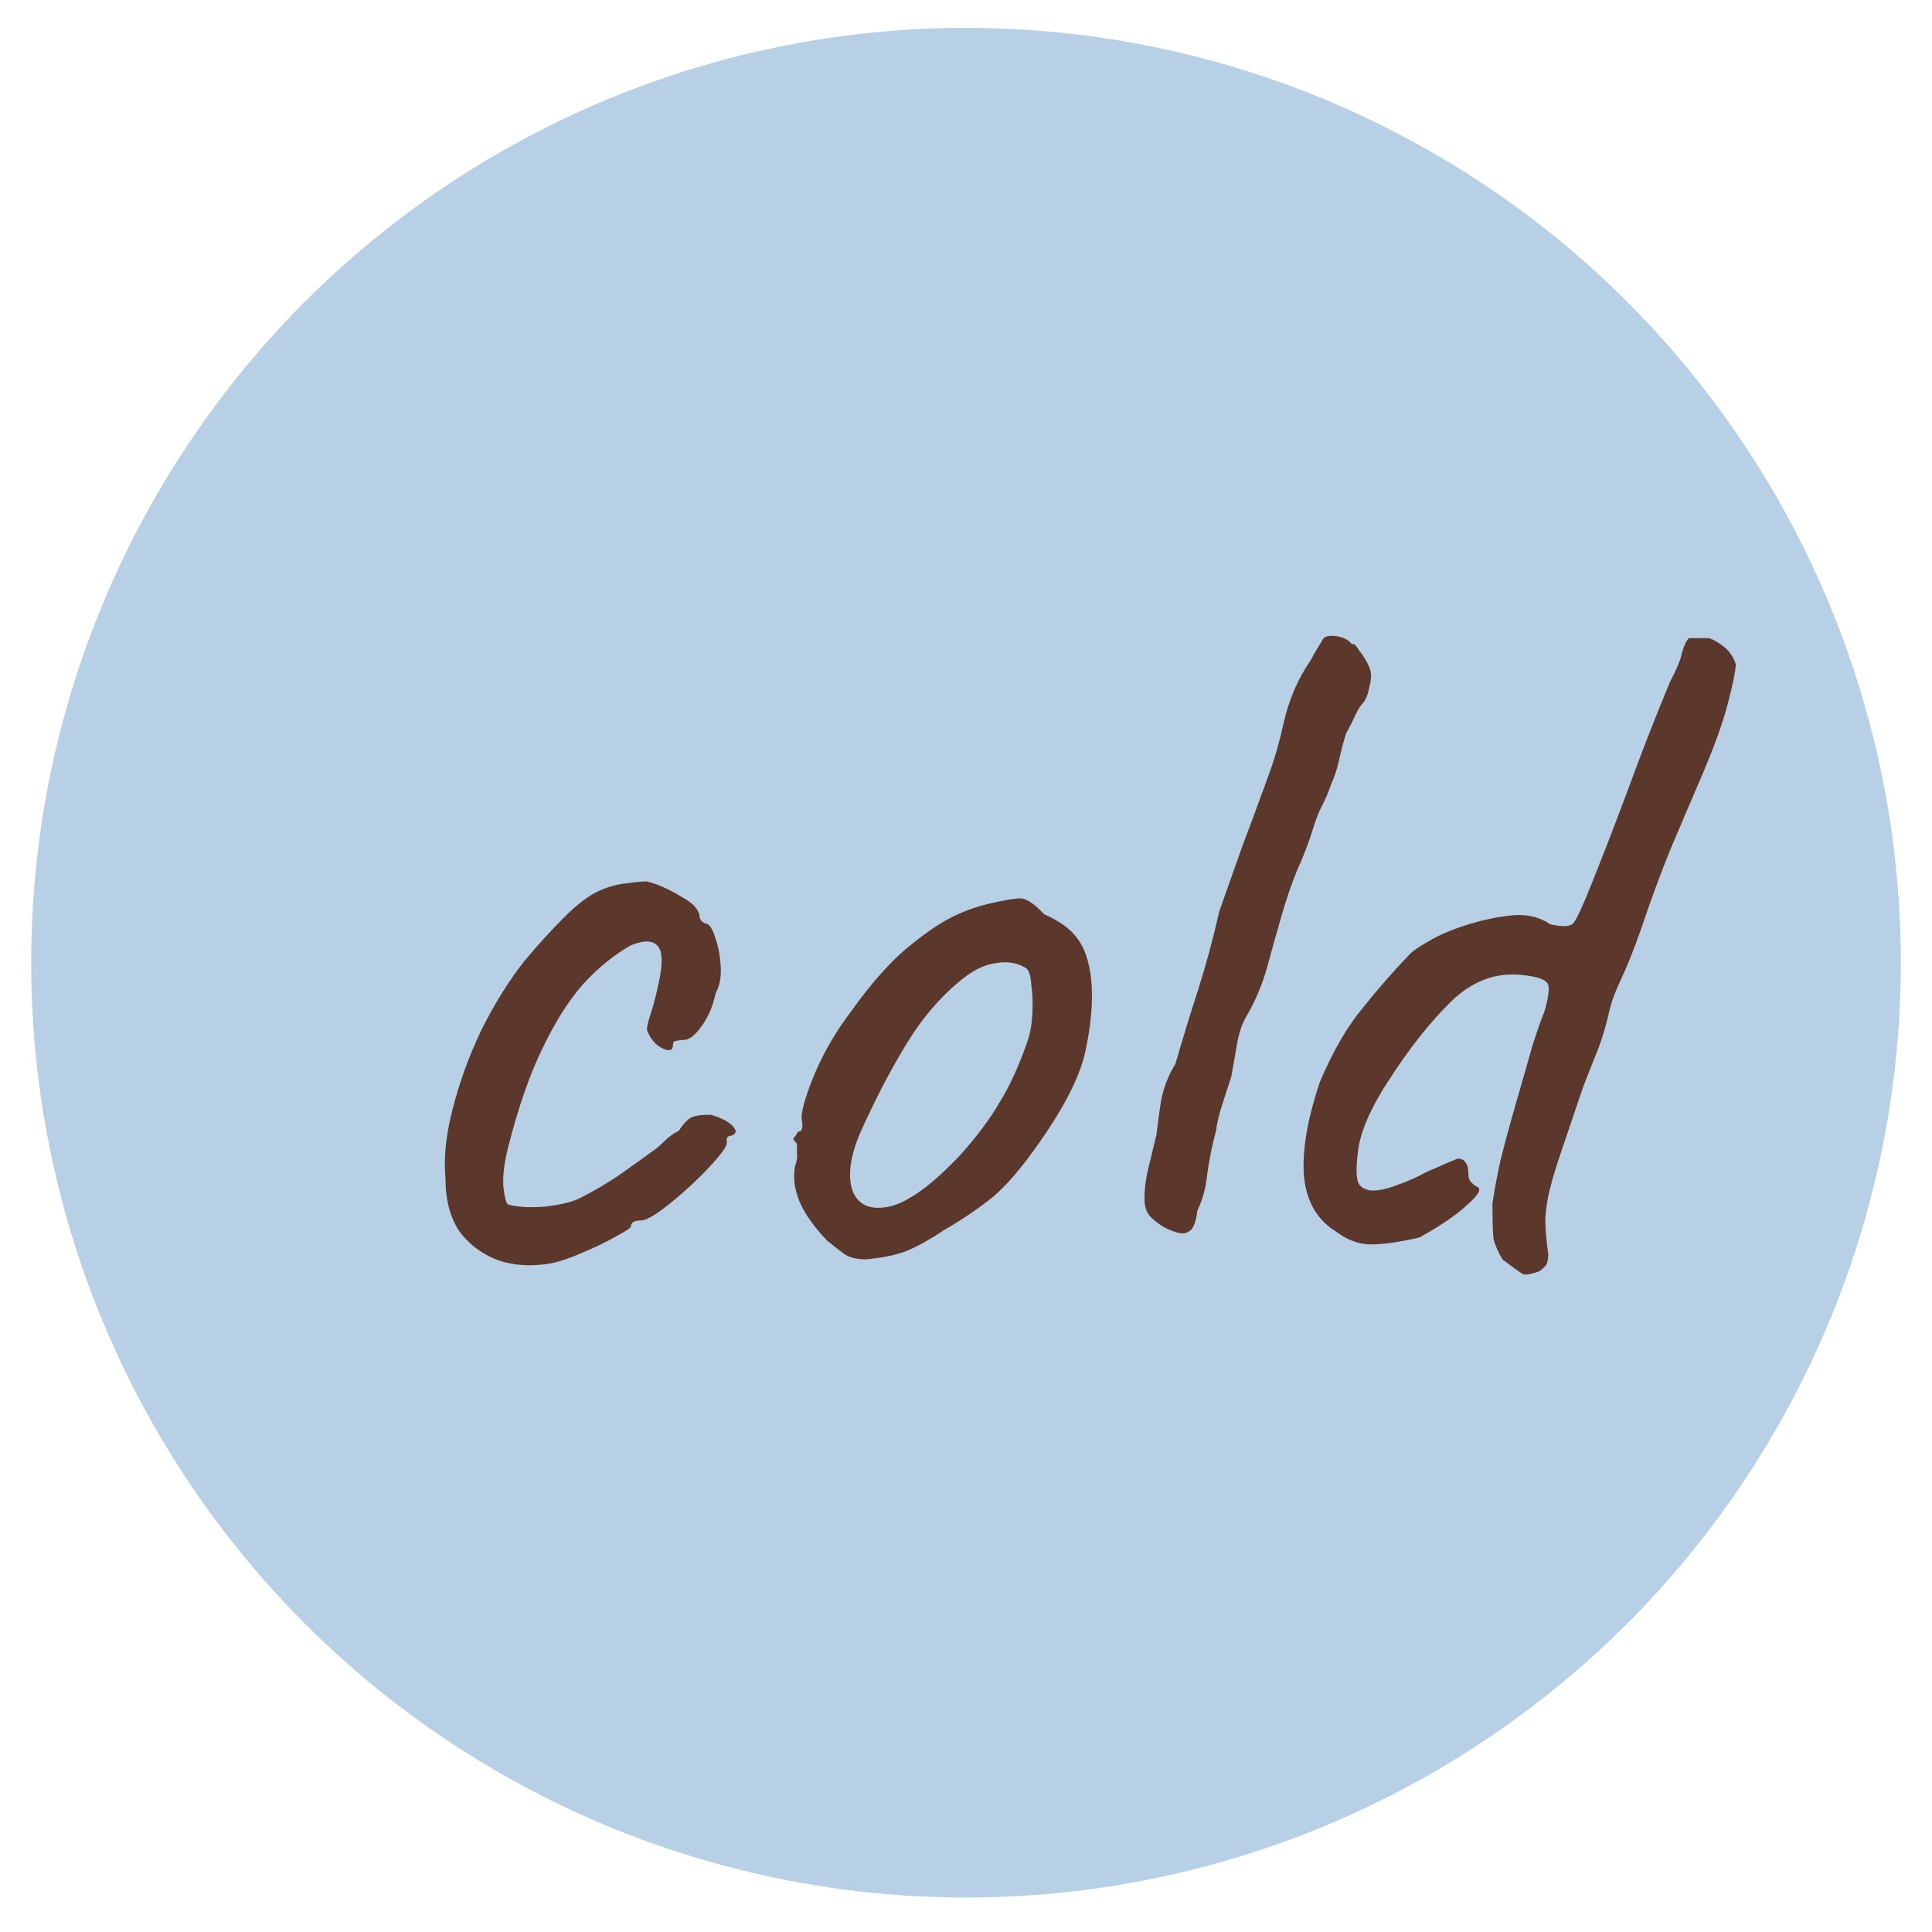
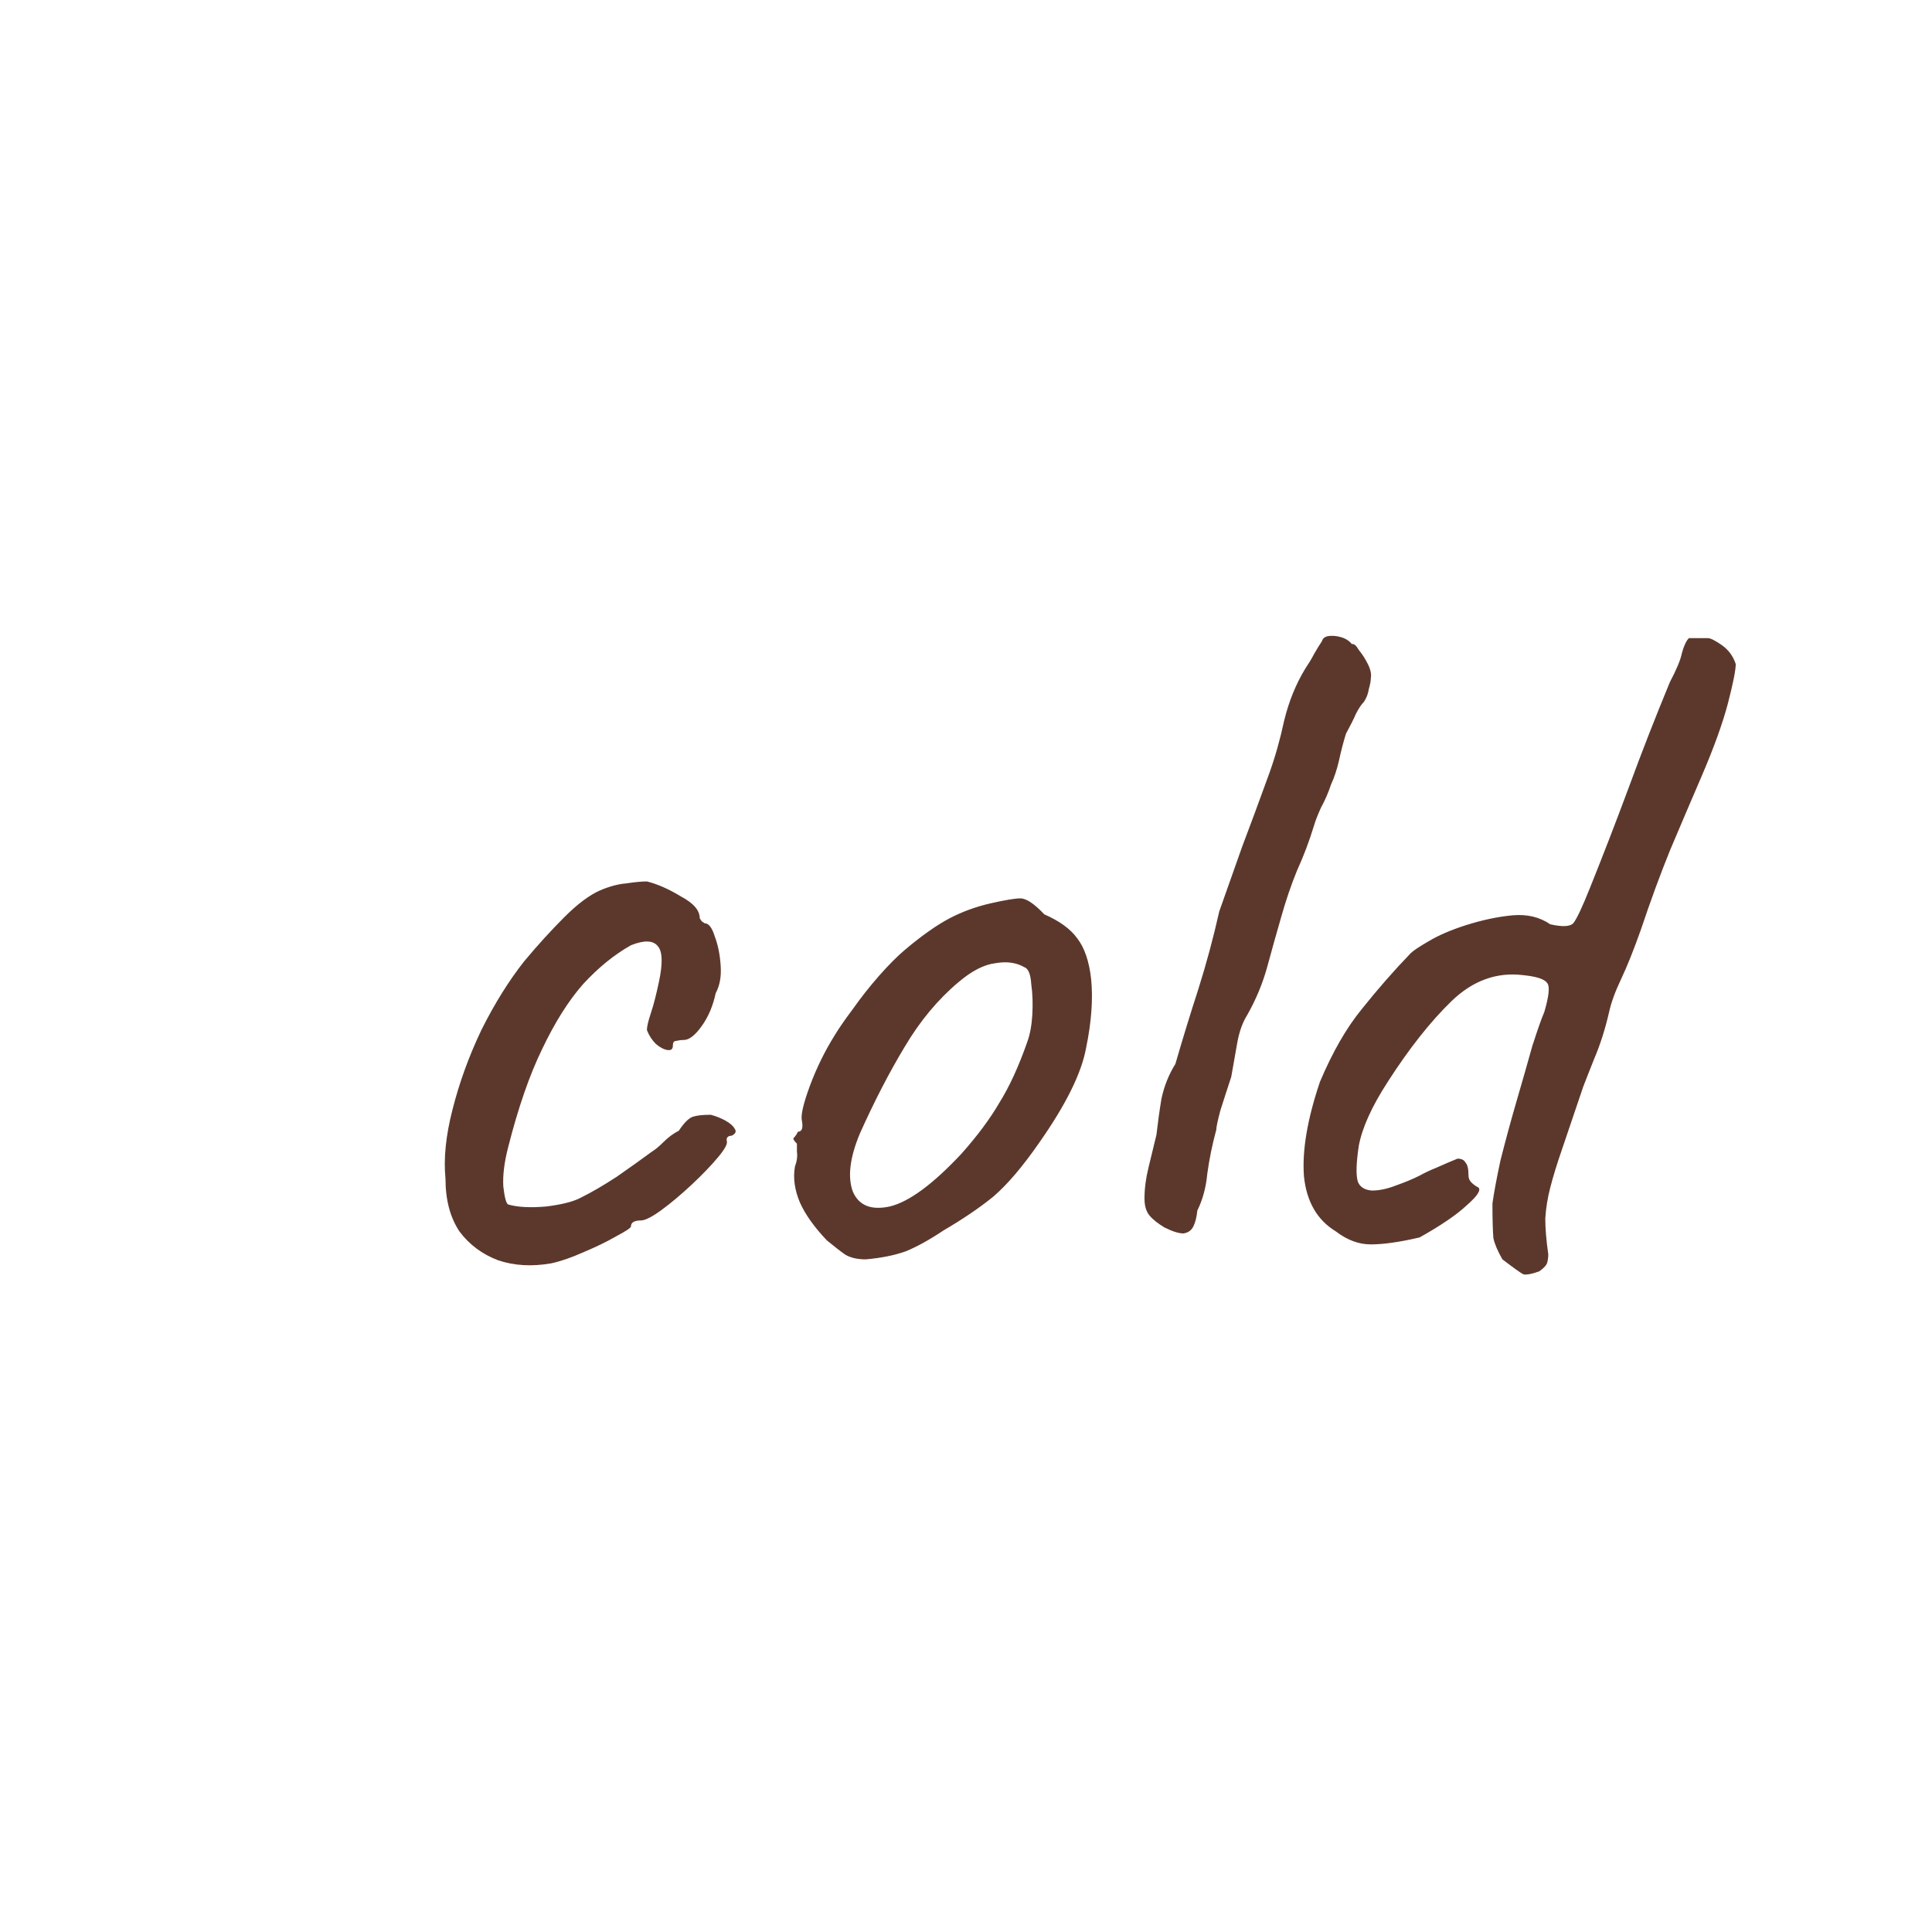
<svg xmlns="http://www.w3.org/2000/svg" width="31" height="31" viewBox="0 0 31 31" fill="none">
-   <circle cx="15.5" cy="15.447" r="15" fill="#B8D0E5" />
  <path d="M8.844 20.271C8.535 20.325 8.252 20.309 7.996 20.223C7.74 20.127 7.532 19.973 7.372 19.759C7.223 19.535 7.148 19.253 7.148 18.911C7.116 18.591 7.153 18.223 7.26 17.807C7.367 17.381 7.521 16.954 7.724 16.527C7.937 16.101 8.167 15.733 8.412 15.423C8.625 15.167 8.839 14.933 9.052 14.719C9.265 14.506 9.457 14.362 9.628 14.287C9.777 14.223 9.916 14.186 10.044 14.175C10.183 14.154 10.295 14.143 10.38 14.143C10.551 14.186 10.732 14.266 10.924 14.383C11.127 14.49 11.228 14.607 11.228 14.735C11.228 14.735 11.239 14.751 11.26 14.783C11.292 14.805 11.308 14.815 11.308 14.815C11.372 14.815 11.425 14.885 11.468 15.023C11.521 15.162 11.553 15.322 11.564 15.503C11.575 15.674 11.548 15.818 11.484 15.935C11.441 16.138 11.367 16.314 11.26 16.463C11.153 16.613 11.057 16.687 10.972 16.687C10.929 16.687 10.887 16.693 10.844 16.703C10.812 16.703 10.796 16.73 10.796 16.783C10.796 16.837 10.764 16.858 10.7 16.847C10.647 16.837 10.588 16.805 10.524 16.751C10.46 16.687 10.412 16.613 10.38 16.527C10.38 16.474 10.401 16.383 10.444 16.255C10.487 16.127 10.529 15.962 10.572 15.759C10.636 15.461 10.631 15.269 10.556 15.183C10.481 15.087 10.337 15.082 10.124 15.167C9.857 15.317 9.601 15.525 9.356 15.791C9.121 16.058 8.903 16.405 8.7 16.831C8.497 17.247 8.316 17.77 8.156 18.399C8.092 18.645 8.065 18.858 8.076 19.039C8.097 19.221 8.124 19.317 8.156 19.327C8.305 19.37 8.508 19.381 8.764 19.359C9.02 19.327 9.207 19.279 9.324 19.215C9.495 19.13 9.687 19.018 9.9 18.879C10.113 18.73 10.3 18.597 10.46 18.479C10.513 18.447 10.577 18.394 10.652 18.319C10.727 18.245 10.807 18.186 10.892 18.143C10.977 18.015 11.052 17.941 11.116 17.919C11.18 17.898 11.276 17.887 11.404 17.887C11.489 17.909 11.569 17.941 11.644 17.983C11.719 18.026 11.767 18.069 11.788 18.111C11.82 18.154 11.804 18.191 11.74 18.223C11.697 18.223 11.671 18.239 11.66 18.271C11.66 18.293 11.66 18.303 11.66 18.303C11.681 18.346 11.633 18.437 11.516 18.575C11.409 18.703 11.271 18.847 11.1 19.007C10.929 19.167 10.764 19.306 10.604 19.423C10.455 19.53 10.348 19.583 10.284 19.583C10.177 19.583 10.124 19.615 10.124 19.679C10.124 19.701 10.044 19.754 9.884 19.839C9.735 19.925 9.559 20.01 9.356 20.095C9.164 20.181 8.993 20.239 8.844 20.271ZM13.892 20.207C13.753 20.207 13.641 20.181 13.556 20.127C13.481 20.074 13.385 19.999 13.268 19.903C13.065 19.69 12.921 19.487 12.835 19.295C12.75 19.093 12.723 18.901 12.755 18.719C12.787 18.634 12.798 18.554 12.787 18.479C12.787 18.394 12.787 18.351 12.787 18.351C12.734 18.298 12.718 18.266 12.739 18.255C12.761 18.234 12.782 18.202 12.803 18.159C12.867 18.159 12.889 18.101 12.867 17.983C12.846 17.898 12.889 17.711 12.995 17.423C13.102 17.135 13.236 16.863 13.396 16.607C13.46 16.501 13.556 16.362 13.684 16.191C13.812 16.01 13.95 15.834 14.1 15.663C14.259 15.482 14.403 15.338 14.531 15.231C14.798 15.007 15.033 14.842 15.236 14.735C15.438 14.629 15.657 14.549 15.892 14.495C16.126 14.442 16.286 14.415 16.372 14.415C16.468 14.415 16.596 14.501 16.756 14.671C17.001 14.778 17.177 14.906 17.284 15.055C17.401 15.205 17.476 15.423 17.508 15.711C17.54 16.031 17.513 16.399 17.427 16.815C17.353 17.221 17.102 17.727 16.675 18.335C16.409 18.719 16.163 19.007 15.94 19.199C15.716 19.381 15.449 19.562 15.139 19.743C14.915 19.893 14.713 20.005 14.531 20.079C14.35 20.143 14.137 20.186 13.892 20.207ZM15.428 18.511C15.684 18.223 15.886 17.951 16.035 17.695C16.195 17.439 16.345 17.114 16.483 16.719C16.526 16.602 16.553 16.458 16.564 16.287C16.574 16.106 16.569 15.941 16.547 15.791C16.537 15.631 16.5 15.541 16.436 15.519C16.308 15.445 16.153 15.423 15.972 15.455C15.79 15.477 15.593 15.578 15.38 15.759C15.049 16.037 14.761 16.383 14.515 16.799C14.27 17.205 14.03 17.669 13.796 18.191C13.636 18.575 13.598 18.885 13.684 19.119C13.78 19.343 13.977 19.423 14.275 19.359C14.585 19.285 14.969 19.002 15.428 18.511ZM18.684 19.695C18.578 19.631 18.497 19.567 18.444 19.503C18.391 19.439 18.364 19.349 18.364 19.231C18.364 19.071 18.386 18.906 18.428 18.735C18.471 18.554 18.514 18.378 18.556 18.207C18.578 18.015 18.604 17.823 18.636 17.631C18.679 17.429 18.753 17.242 18.86 17.071C18.977 16.666 19.1 16.266 19.228 15.871C19.356 15.466 19.468 15.05 19.564 14.623C19.703 14.229 19.826 13.882 19.932 13.583C20.049 13.274 20.194 12.885 20.364 12.415C20.46 12.149 20.54 11.866 20.604 11.567C20.679 11.258 20.791 10.981 20.94 10.735C21.004 10.639 21.052 10.559 21.084 10.495C21.127 10.421 21.169 10.351 21.212 10.287C21.223 10.245 21.255 10.218 21.308 10.207C21.372 10.197 21.442 10.202 21.516 10.223C21.591 10.245 21.649 10.282 21.692 10.335C21.724 10.325 21.762 10.357 21.804 10.431C21.858 10.495 21.905 10.57 21.948 10.655C21.991 10.741 22.007 10.815 21.996 10.879C21.996 10.922 21.985 10.981 21.964 11.055C21.953 11.13 21.927 11.199 21.884 11.263C21.841 11.306 21.799 11.37 21.756 11.455C21.724 11.53 21.671 11.637 21.596 11.775C21.553 11.914 21.516 12.058 21.484 12.207C21.452 12.346 21.41 12.474 21.356 12.591C21.314 12.719 21.26 12.842 21.196 12.959C21.143 13.077 21.105 13.173 21.084 13.247C21.009 13.493 20.919 13.733 20.812 13.967C20.716 14.202 20.631 14.453 20.556 14.719C20.482 14.975 20.407 15.242 20.332 15.519C20.258 15.786 20.151 16.042 20.012 16.287C19.938 16.405 19.884 16.554 19.852 16.735C19.82 16.917 19.788 17.098 19.756 17.279C19.692 17.471 19.634 17.653 19.58 17.823C19.538 17.983 19.516 18.085 19.516 18.127C19.452 18.362 19.404 18.597 19.372 18.831C19.351 19.055 19.297 19.253 19.212 19.423C19.201 19.53 19.18 19.615 19.148 19.679C19.116 19.743 19.063 19.781 18.988 19.791C18.913 19.791 18.812 19.759 18.684 19.695ZM24.699 20.399C24.582 20.442 24.497 20.458 24.443 20.447C24.401 20.426 24.289 20.346 24.107 20.207C24.033 20.079 23.985 19.967 23.963 19.871C23.953 19.765 23.947 19.578 23.947 19.311C23.969 19.151 24.011 18.922 24.075 18.623C24.15 18.325 24.235 18.01 24.331 17.679C24.427 17.349 24.513 17.05 24.587 16.783C24.673 16.517 24.737 16.335 24.779 16.239C24.854 15.983 24.87 15.829 24.827 15.775C24.785 15.711 24.657 15.669 24.443 15.647C24.017 15.594 23.633 15.733 23.291 16.063C22.95 16.394 22.609 16.826 22.267 17.359C22.011 17.754 21.857 18.095 21.803 18.383C21.761 18.661 21.755 18.853 21.787 18.959C21.819 19.045 21.894 19.093 22.011 19.103C22.129 19.103 22.257 19.077 22.395 19.023C22.545 18.97 22.673 18.917 22.779 18.863C22.854 18.821 22.945 18.778 23.051 18.735C23.169 18.682 23.281 18.634 23.387 18.591C23.451 18.591 23.494 18.613 23.515 18.655C23.547 18.687 23.563 18.757 23.563 18.863C23.563 18.906 23.579 18.943 23.611 18.975C23.643 19.007 23.681 19.034 23.723 19.055C23.766 19.098 23.702 19.194 23.531 19.343C23.371 19.493 23.121 19.663 22.779 19.855C22.459 19.93 22.198 19.967 21.995 19.967C21.803 19.967 21.617 19.898 21.435 19.759C21.137 19.578 20.966 19.285 20.923 18.879C20.891 18.463 20.977 17.957 21.179 17.359C21.382 16.879 21.606 16.49 21.851 16.191C22.097 15.882 22.358 15.583 22.635 15.295C22.678 15.253 22.774 15.189 22.923 15.103C23.083 15.007 23.281 14.922 23.515 14.847C23.782 14.762 24.033 14.709 24.267 14.687C24.502 14.666 24.705 14.714 24.875 14.831C25.067 14.874 25.19 14.869 25.243 14.815C25.297 14.751 25.387 14.559 25.515 14.239C25.729 13.706 25.937 13.167 26.139 12.623C26.342 12.069 26.561 11.509 26.795 10.943C26.902 10.741 26.966 10.586 26.987 10.479C27.019 10.362 27.057 10.282 27.099 10.239H27.403C27.446 10.239 27.521 10.277 27.627 10.351C27.734 10.426 27.809 10.527 27.851 10.655C27.851 10.751 27.809 10.965 27.723 11.295C27.638 11.615 27.499 11.999 27.307 12.447C27.137 12.842 26.966 13.242 26.795 13.647C26.635 14.042 26.481 14.463 26.331 14.911C26.214 15.242 26.107 15.509 26.011 15.711C25.915 15.914 25.851 16.09 25.819 16.239C25.755 16.517 25.675 16.767 25.579 16.991C25.494 17.205 25.435 17.354 25.403 17.439C25.265 17.845 25.153 18.175 25.067 18.431C24.982 18.677 24.918 18.885 24.875 19.055C24.833 19.215 24.806 19.381 24.795 19.551C24.795 19.711 24.811 19.903 24.843 20.127C24.843 20.17 24.838 20.213 24.827 20.255C24.817 20.298 24.774 20.346 24.699 20.399Z" fill="#5C382C" />
</svg>